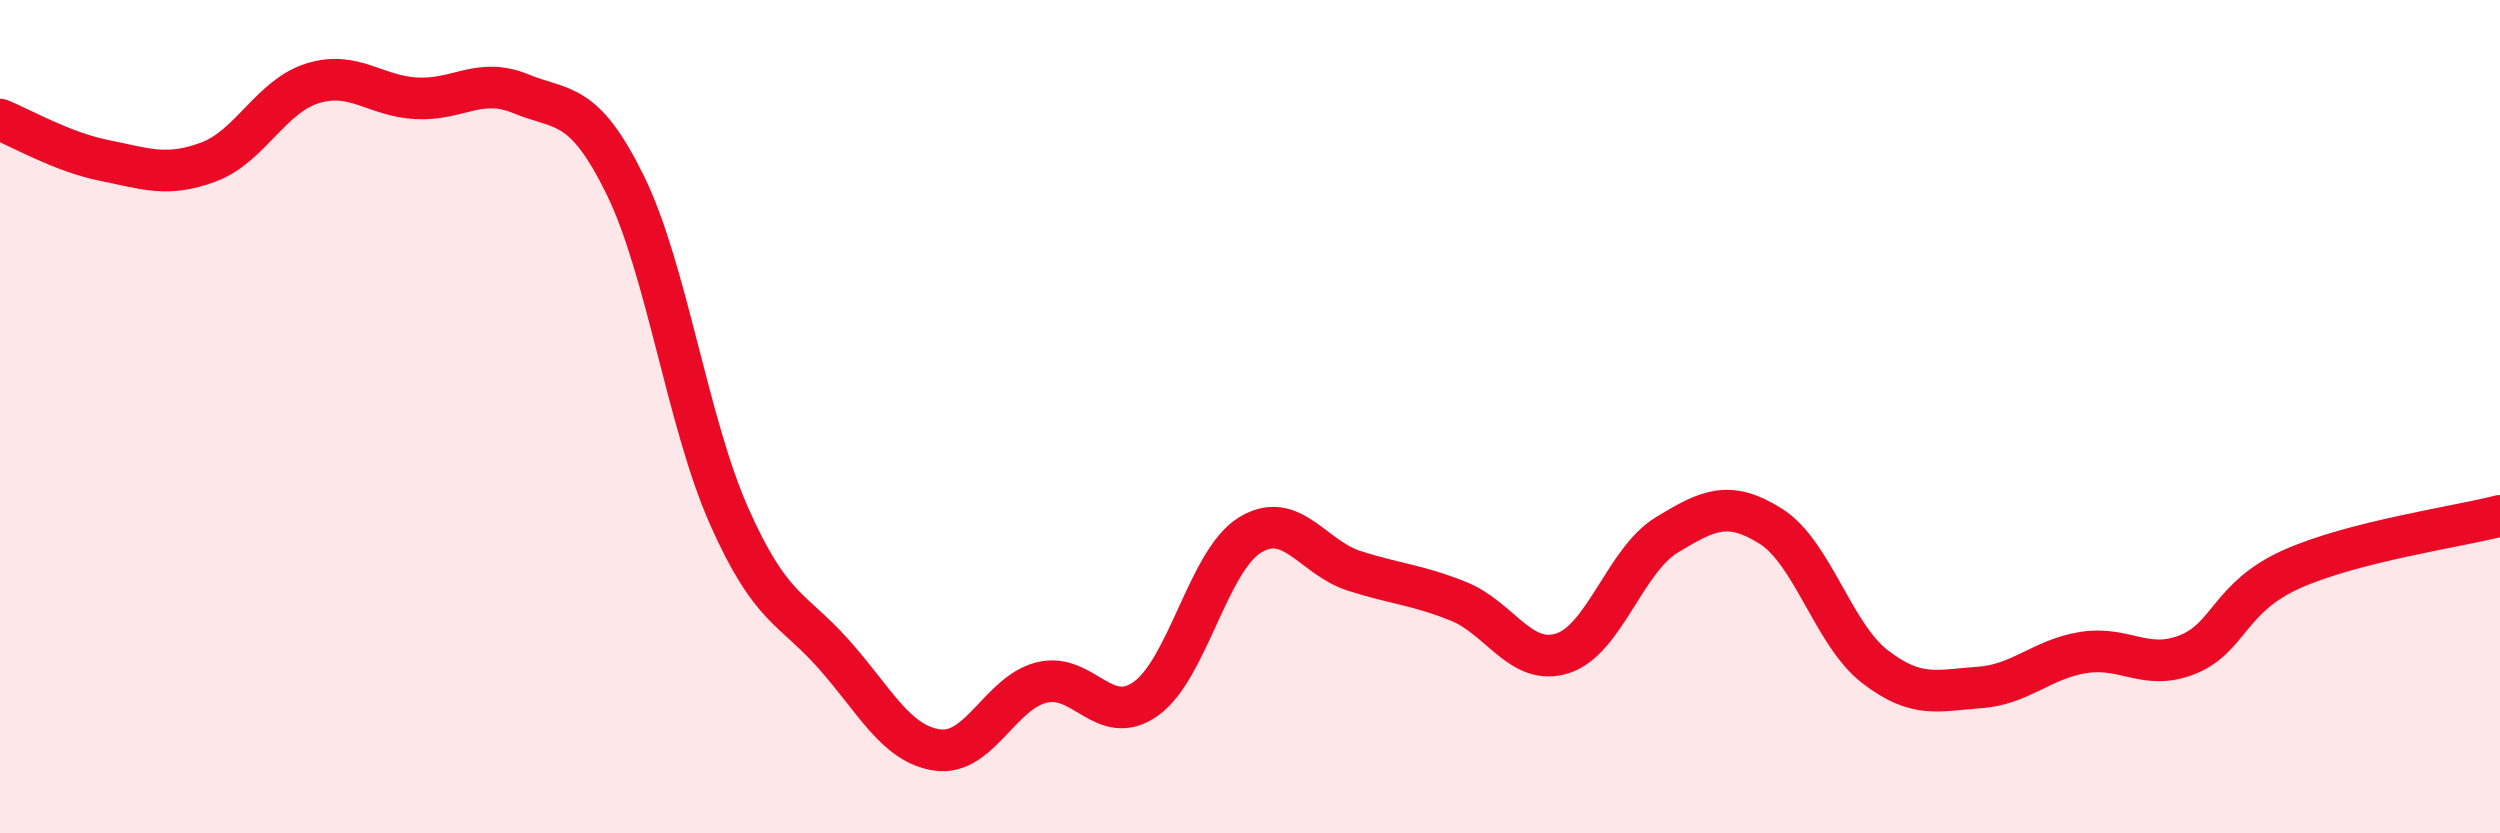
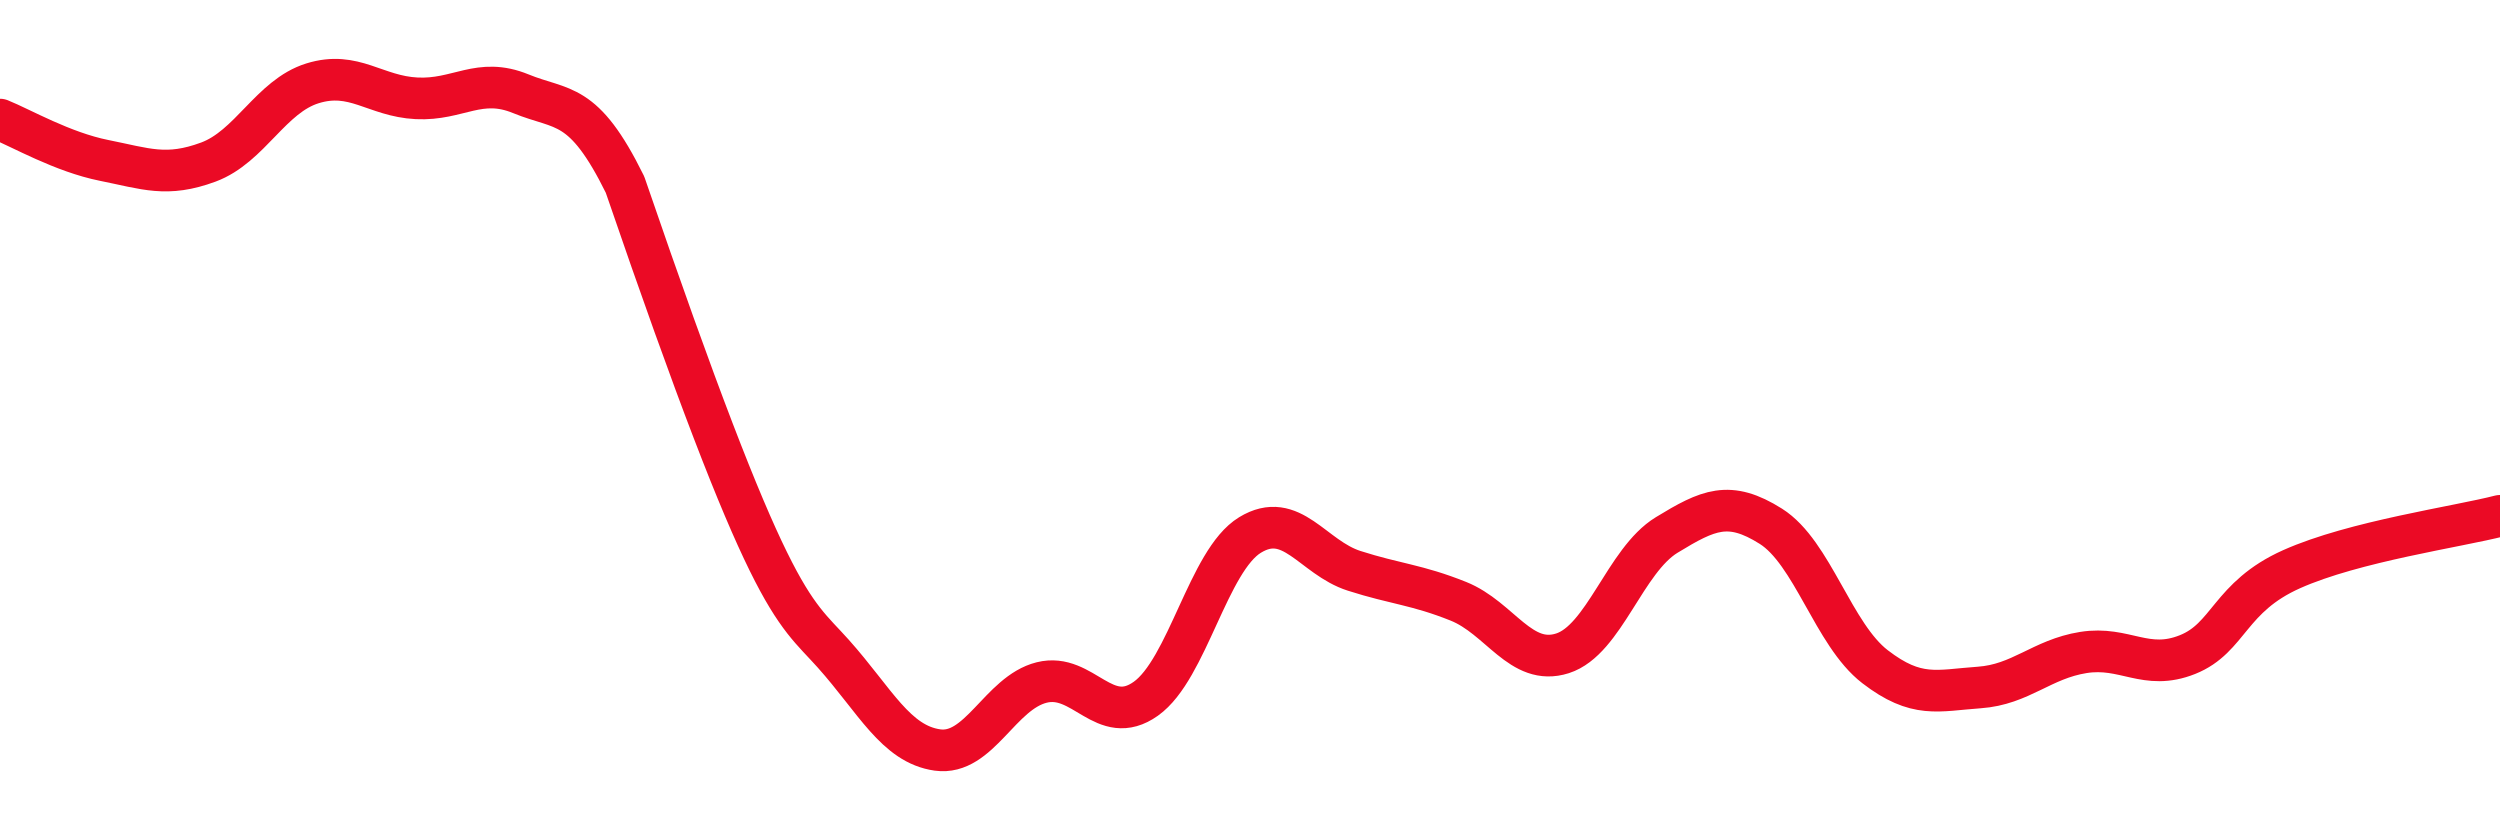
<svg xmlns="http://www.w3.org/2000/svg" width="60" height="20" viewBox="0 0 60 20">
-   <path d="M 0,2.87 C 0.5,3.07 1.5,3.65 2.5,3.85 C 3.5,4.05 4,4.26 5,3.89 C 6,3.52 6.5,2.31 7.5,2 C 8.5,1.69 9,2.31 10,2.36 C 11,2.41 11.5,1.84 12.5,2.25 C 13.5,2.66 14,2.4 15,4.43 C 16,6.46 16.5,10.14 17.5,12.39 C 18.5,14.64 19,14.57 20,15.69 C 21,16.81 21.5,17.86 22.5,18 C 23.5,18.14 24,16.63 25,16.38 C 26,16.13 26.5,17.48 27.5,16.77 C 28.5,16.06 29,13.45 30,12.84 C 31,12.23 31.5,13.38 32.5,13.7 C 33.5,14.02 34,14.03 35,14.43 C 36,14.83 36.5,16 37.5,15.68 C 38.5,15.36 39,13.45 40,12.84 C 41,12.23 41.5,12 42.5,12.63 C 43.5,13.26 44,15.23 45,16 C 46,16.77 46.5,16.57 47.5,16.5 C 48.5,16.43 49,15.82 50,15.66 C 51,15.5 51.5,16.11 52.5,15.71 C 53.5,15.31 53.5,14.33 55,13.66 C 56.5,12.99 59,12.64 60,12.38L60 20L0 20Z" fill="#EB0A25" opacity="0.1" stroke-linecap="round" stroke-linejoin="round" />
-   <path d="M 0,2.87 C 0.5,3.07 1.5,3.65 2.5,3.85 C 3.5,4.05 4,4.26 5,3.89 C 6,3.52 6.5,2.31 7.5,2 C 8.5,1.69 9,2.31 10,2.36 C 11,2.41 11.5,1.84 12.5,2.25 C 13.5,2.66 14,2.4 15,4.43 C 16,6.46 16.5,10.14 17.5,12.39 C 18.5,14.64 19,14.57 20,15.69 C 21,16.81 21.5,17.86 22.5,18 C 23.5,18.14 24,16.63 25,16.38 C 26,16.13 26.5,17.48 27.5,16.77 C 28.5,16.06 29,13.45 30,12.84 C 31,12.23 31.5,13.38 32.5,13.7 C 33.5,14.02 34,14.03 35,14.43 C 36,14.83 36.5,16 37.5,15.68 C 38.5,15.36 39,13.45 40,12.84 C 41,12.23 41.5,12 42.5,12.63 C 43.5,13.26 44,15.23 45,16 C 46,16.77 46.5,16.57 47.5,16.5 C 48.5,16.43 49,15.82 50,15.66 C 51,15.5 51.5,16.11 52.5,15.71 C 53.5,15.31 53.5,14.33 55,13.66 C 56.5,12.99 59,12.64 60,12.38" stroke="#EB0A25" stroke-width="1" fill="none" stroke-linecap="round" stroke-linejoin="round" />
+   <path d="M 0,2.87 C 0.5,3.07 1.5,3.65 2.5,3.85 C 3.5,4.05 4,4.26 5,3.89 C 6,3.52 6.5,2.31 7.5,2 C 8.5,1.69 9,2.31 10,2.36 C 11,2.41 11.5,1.84 12.5,2.25 C 13.5,2.66 14,2.4 15,4.43 C 18.5,14.64 19,14.57 20,15.69 C 21,16.81 21.5,17.86 22.5,18 C 23.5,18.14 24,16.63 25,16.38 C 26,16.13 26.5,17.48 27.5,16.77 C 28.5,16.06 29,13.45 30,12.84 C 31,12.23 31.5,13.38 32.5,13.7 C 33.5,14.02 34,14.03 35,14.43 C 36,14.83 36.5,16 37.5,15.68 C 38.5,15.36 39,13.45 40,12.84 C 41,12.23 41.5,12 42.5,12.63 C 43.5,13.26 44,15.23 45,16 C 46,16.77 46.5,16.57 47.5,16.5 C 48.5,16.43 49,15.82 50,15.66 C 51,15.5 51.5,16.11 52.5,15.71 C 53.5,15.31 53.5,14.33 55,13.66 C 56.5,12.99 59,12.64 60,12.38" stroke="#EB0A25" stroke-width="1" fill="none" stroke-linecap="round" stroke-linejoin="round" />
</svg>